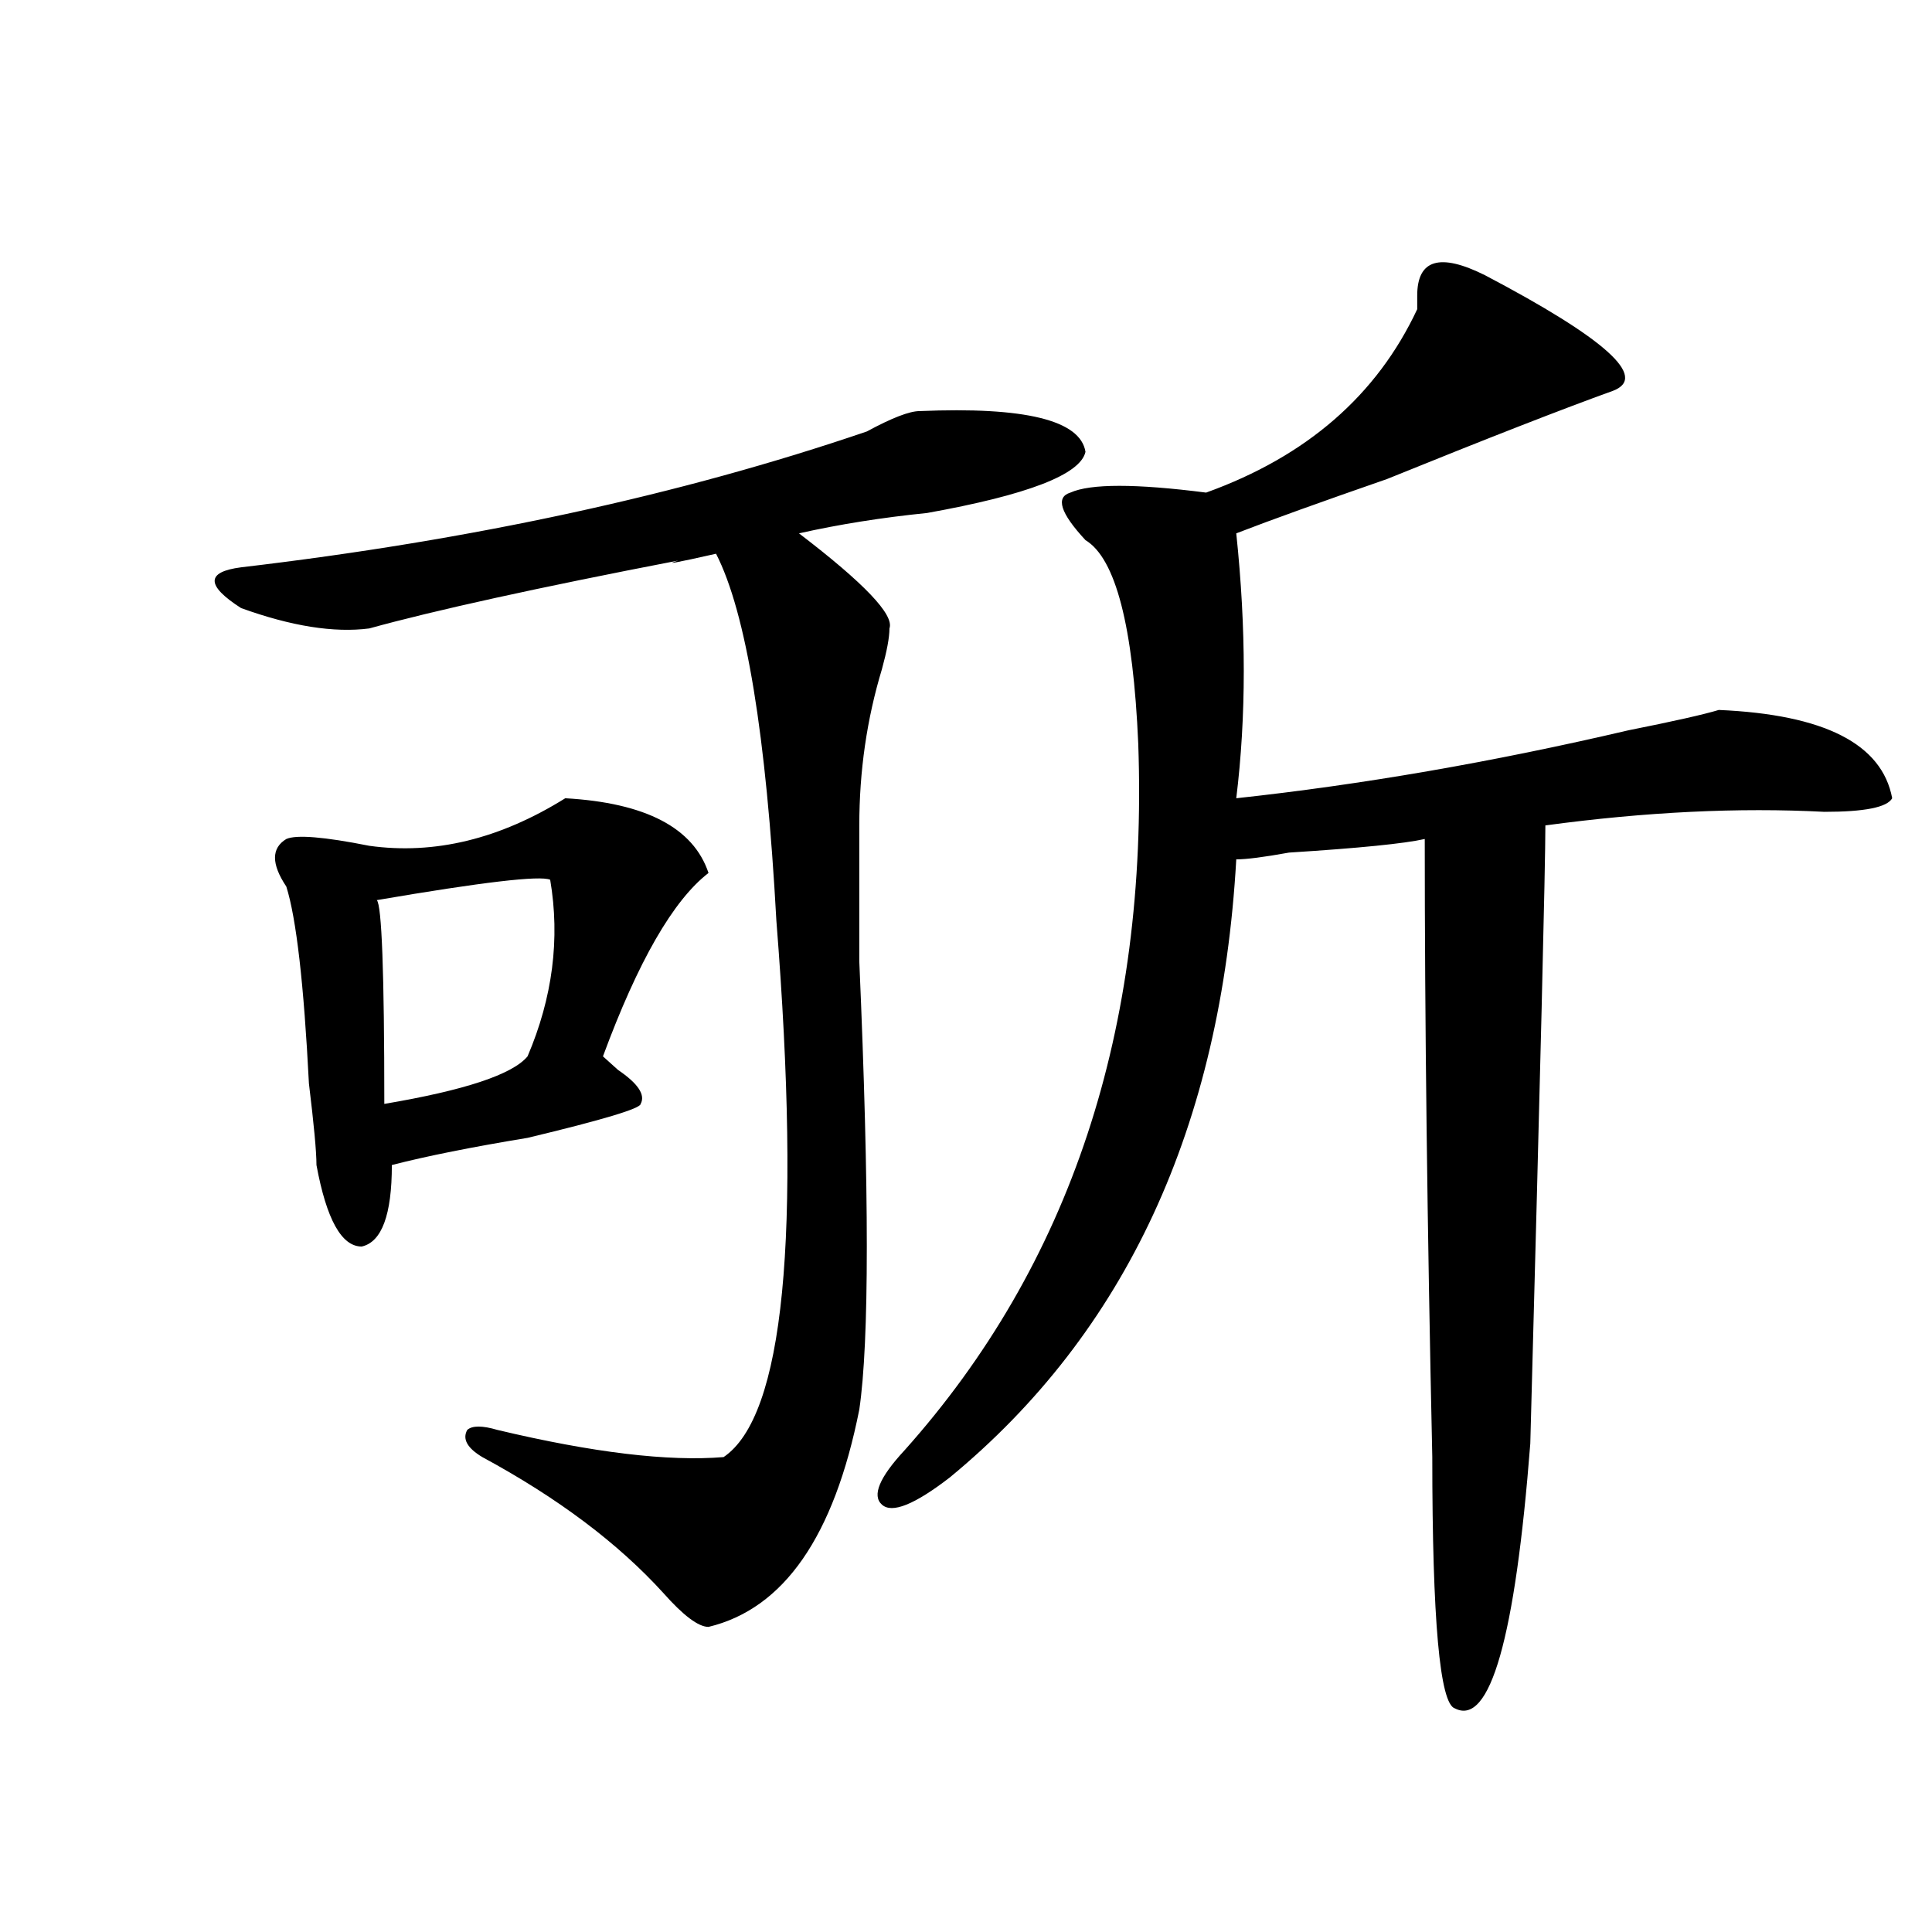
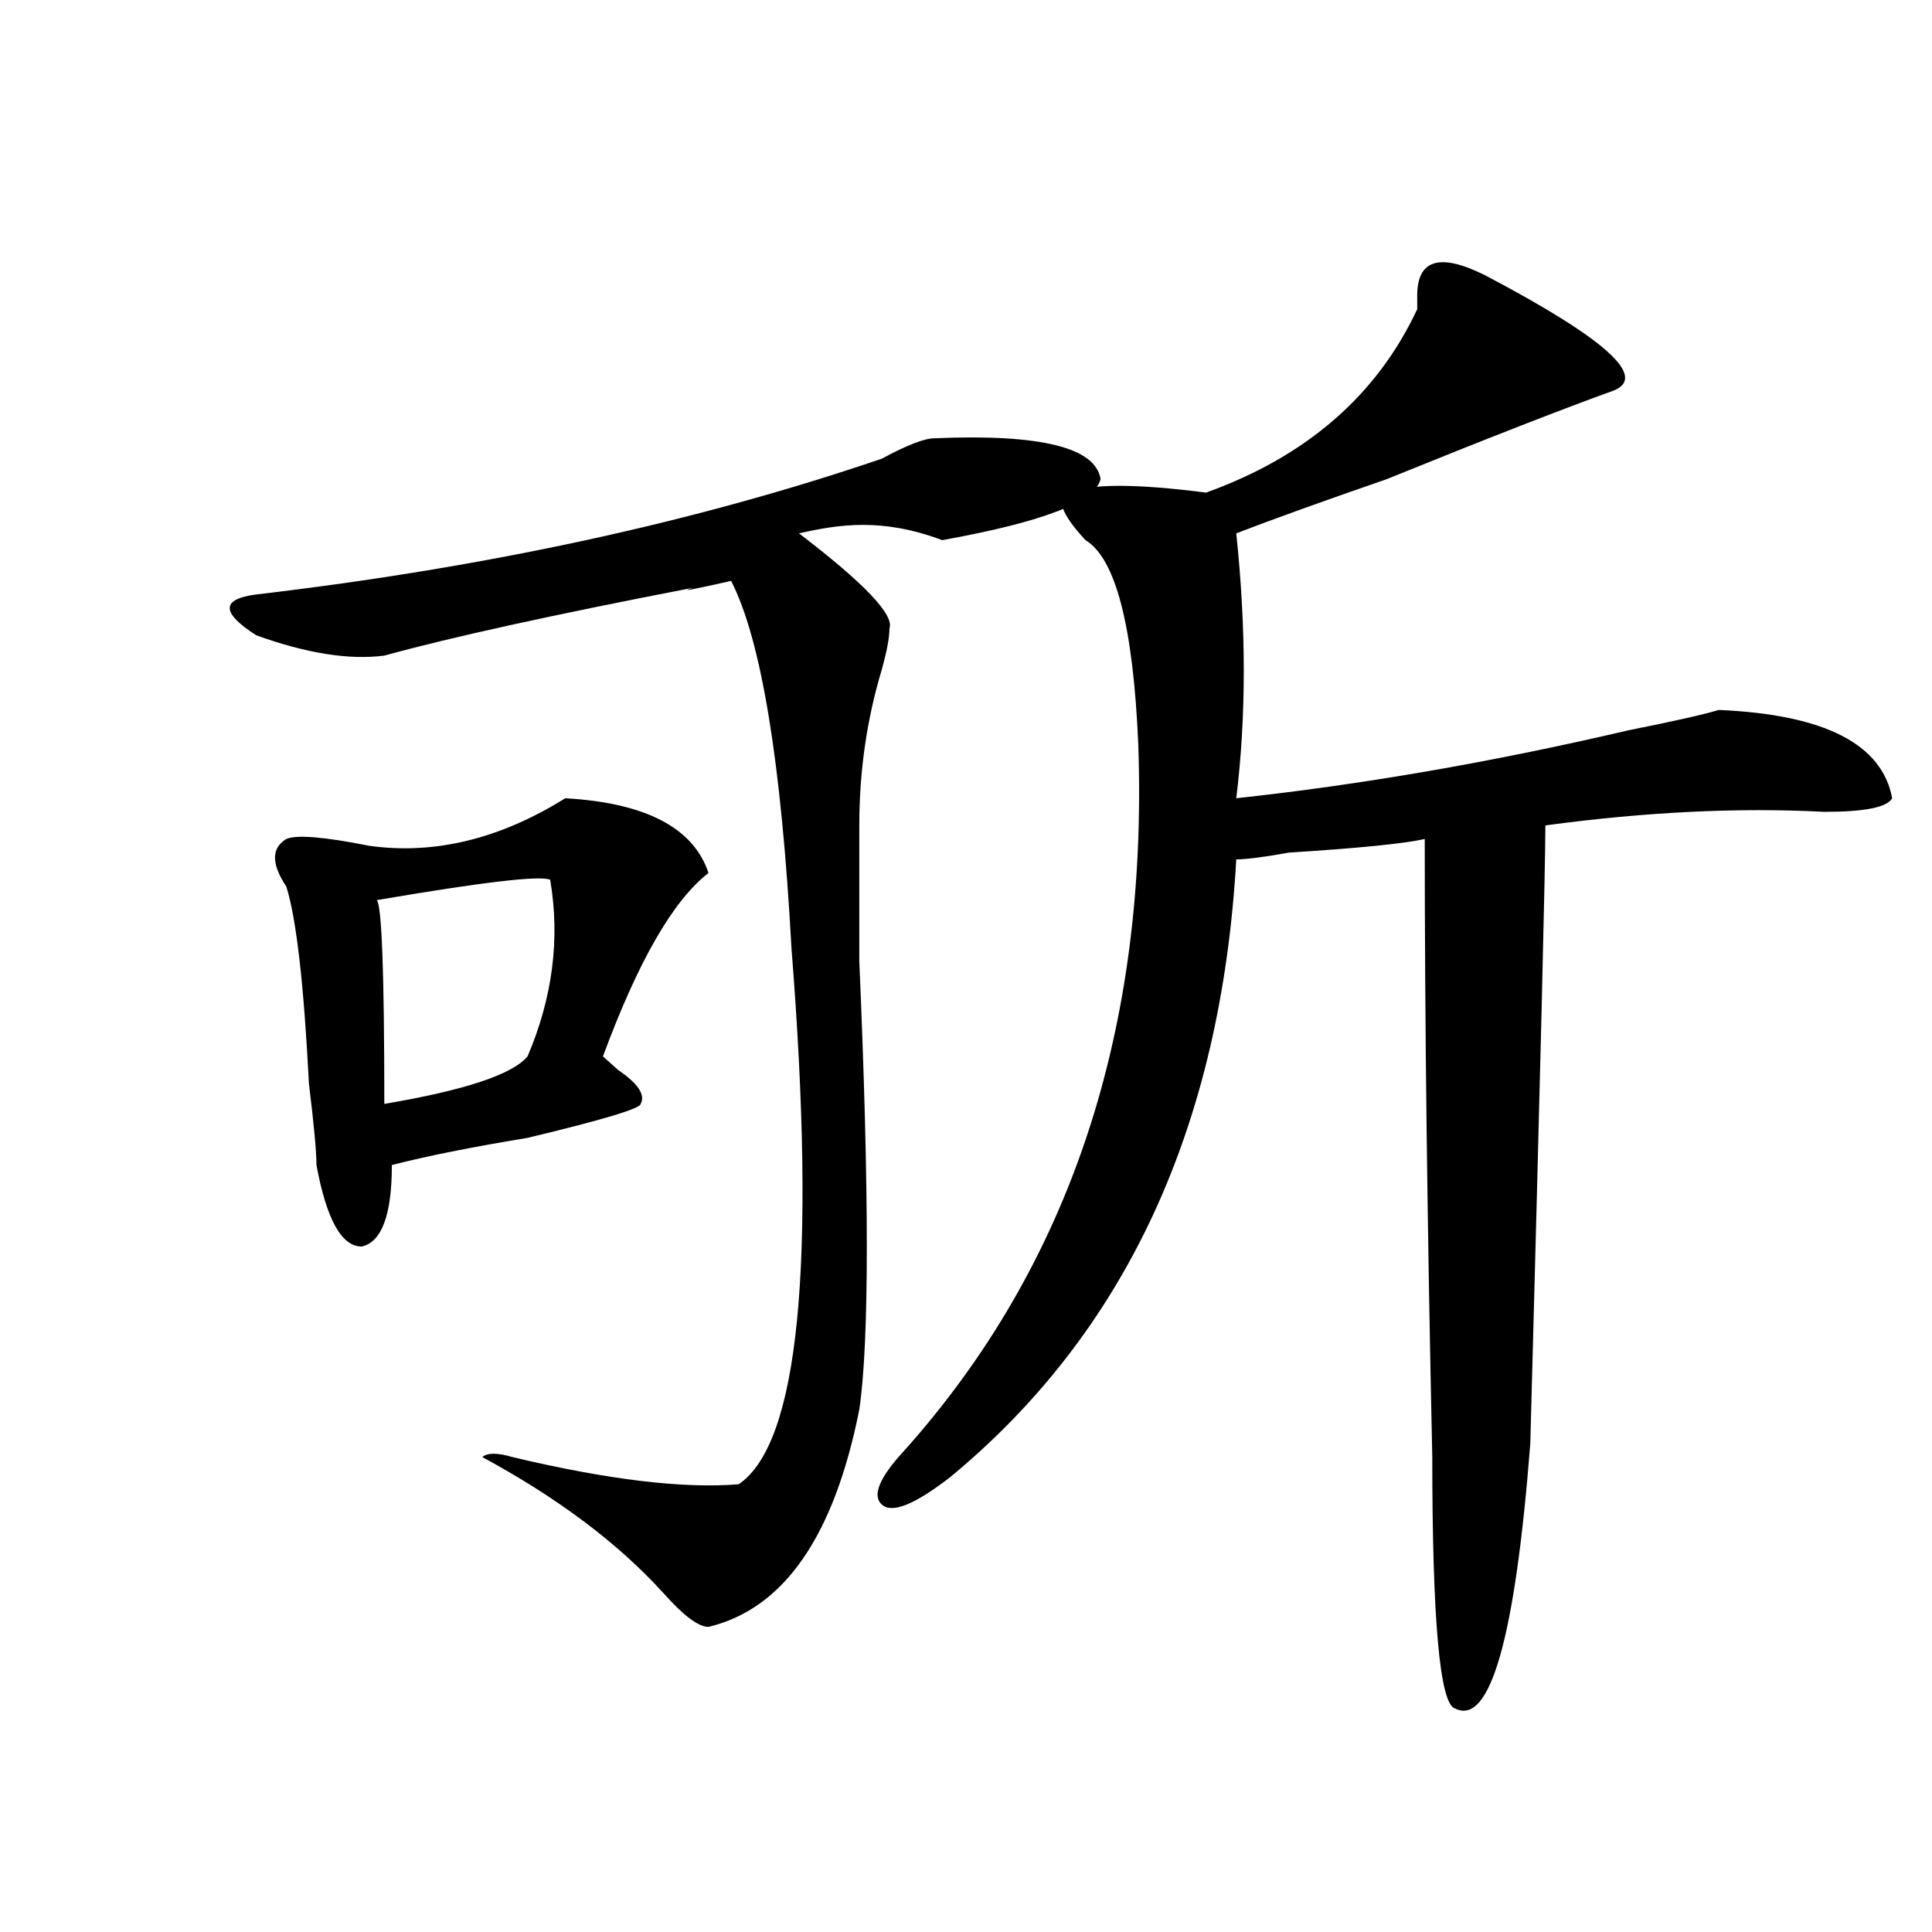
<svg xmlns="http://www.w3.org/2000/svg" version="1.1" id="图层_1" x="0px" y="0px" width="1000px" height="1000px" viewBox="0 0 1000 1000" enable-background="new 0 0 1000 1000" xml:space="preserve">
-   <path d="M413.551,276.063c33.78,25.817,49.39,42.188,46.828,49.219c0,4.724-1.341,11.755-3.902,21.094  c-7.805,25.817-11.707,52.734-11.707,80.859c0,16.425,0,39.88,0,70.313c5.183,119.531,5.183,196.875,0,232.031  c-13.048,65.644-39.023,103.106-78.047,112.5c-5.243,0-13.048-5.878-23.414-17.578c-23.414-25.763-54.633-49.219-93.656-70.313  c-7.805-4.669-10.427-9.339-7.805-14.063c2.562-2.308,7.805-2.308,15.609,0c49.39,11.755,88.413,16.425,117.07,14.063  c31.219-21.094,40.304-113.653,27.316-277.734c-5.243-96.075-15.609-159.356-31.219-189.844  c-20.853,4.724-27.316,5.878-19.512,3.516c-72.864,14.063-126.216,25.817-159.996,35.156c-18.231,2.362-40.364-1.153-66.34-10.547  c-18.231-11.7-18.231-18.731,0-21.094c119.632-14.063,227.616-37.464,323.895-70.313c12.987-7.031,22.073-10.547,27.316-10.547  c54.633-2.308,83.229,4.724,85.852,21.094c-2.622,11.755-29.938,22.302-81.949,31.641  C456.477,267.878,434.343,271.394,413.551,276.063z M292.578,413.172c41.585,2.362,66.34,15.271,74.145,38.672  c-18.231,14.063-36.462,45.703-54.633,94.922l7.805,7.031c10.366,7.031,14.269,12.909,11.707,17.578  c0,2.362-19.512,8.239-58.535,17.578c-28.657,4.724-52.071,9.394-70.242,14.063c0,25.817-5.243,39.88-15.609,42.188  c-10.427,0-18.231-14.063-23.414-42.188c0-7.031-1.341-21.094-3.902-42.188c-2.622-51.526-6.524-85.528-11.707-101.953  c-7.805-11.7-7.805-19.886,0-24.609c5.183-2.308,19.512-1.153,42.926,3.516C224.897,442.505,258.737,434.266,292.578,413.172z   M284.773,455.359c-5.243-2.308-35.121,1.208-89.754,10.547c2.562,2.362,3.902,37.519,3.902,105.469  c41.585-7.031,66.34-15.216,74.145-24.609C286.054,516.333,289.956,485.847,284.773,455.359z M768.664,142.469  c62.438,32.849,84.511,52.734,66.34,59.766c-26.036,9.394-65.06,24.609-117.07,45.703c-33.841,11.755-59.876,21.094-78.047,28.125  c5.183,49.219,5.183,94.922,0,137.109c64.999-7.031,132.68-18.731,202.922-35.156c23.414-4.669,39.023-8.185,46.828-10.547  c54.633,2.362,84.511,17.578,89.754,45.703c-2.622,4.724-14.329,7.031-35.121,7.031c-44.267-2.308-92.376,0-144.387,7.031  c0,21.094-2.622,127.771-7.805,319.922c-7.805,100.744-20.853,146.447-39.023,137.109c-7.805-2.362-11.707-45.703-11.707-130.078  c-2.622-119.531-3.902-226.153-3.902-319.922c-10.427,2.362-33.841,4.724-70.242,7.031c-13.048,2.362-22.134,3.516-27.316,3.516  c-7.805,138.317-57.255,244.94-148.289,319.922c-18.231,14.063-29.938,18.786-35.121,14.063  c-5.243-4.669-1.341-14.063,11.707-28.125c85.852-96.075,126.155-217.969,120.973-365.625  c-2.622-60.919-11.707-96.075-27.316-105.469c-13.048-14.063-15.609-22.247-7.805-24.609c10.366-4.669,33.78-4.669,70.242,0  c52.011-18.731,88.413-50.372,109.266-94.922c0-2.308,0-4.669,0-7.031C733.543,134.284,745.25,130.769,768.664,142.469z" />
+   <path d="M413.551,276.063c33.78,25.817,49.39,42.188,46.828,49.219c0,4.724-1.341,11.755-3.902,21.094  c-7.805,25.817-11.707,52.734-11.707,80.859c0,16.425,0,39.88,0,70.313c5.183,119.531,5.183,196.875,0,232.031  c-13.048,65.644-39.023,103.106-78.047,112.5c-5.243,0-13.048-5.878-23.414-17.578c-23.414-25.763-54.633-49.219-93.656-70.313  c2.562-2.308,7.805-2.308,15.609,0c49.39,11.755,88.413,16.425,117.07,14.063  c31.219-21.094,40.304-113.653,27.316-277.734c-5.243-96.075-15.609-159.356-31.219-189.844  c-20.853,4.724-27.316,5.878-19.512,3.516c-72.864,14.063-126.216,25.817-159.996,35.156c-18.231,2.362-40.364-1.153-66.34-10.547  c-18.231-11.7-18.231-18.731,0-21.094c119.632-14.063,227.616-37.464,323.895-70.313c12.987-7.031,22.073-10.547,27.316-10.547  c54.633-2.308,83.229,4.724,85.852,21.094c-2.622,11.755-29.938,22.302-81.949,31.641  C456.477,267.878,434.343,271.394,413.551,276.063z M292.578,413.172c41.585,2.362,66.34,15.271,74.145,38.672  c-18.231,14.063-36.462,45.703-54.633,94.922l7.805,7.031c10.366,7.031,14.269,12.909,11.707,17.578  c0,2.362-19.512,8.239-58.535,17.578c-28.657,4.724-52.071,9.394-70.242,14.063c0,25.817-5.243,39.88-15.609,42.188  c-10.427,0-18.231-14.063-23.414-42.188c0-7.031-1.341-21.094-3.902-42.188c-2.622-51.526-6.524-85.528-11.707-101.953  c-7.805-11.7-7.805-19.886,0-24.609c5.183-2.308,19.512-1.153,42.926,3.516C224.897,442.505,258.737,434.266,292.578,413.172z   M284.773,455.359c-5.243-2.308-35.121,1.208-89.754,10.547c2.562,2.362,3.902,37.519,3.902,105.469  c41.585-7.031,66.34-15.216,74.145-24.609C286.054,516.333,289.956,485.847,284.773,455.359z M768.664,142.469  c62.438,32.849,84.511,52.734,66.34,59.766c-26.036,9.394-65.06,24.609-117.07,45.703c-33.841,11.755-59.876,21.094-78.047,28.125  c5.183,49.219,5.183,94.922,0,137.109c64.999-7.031,132.68-18.731,202.922-35.156c23.414-4.669,39.023-8.185,46.828-10.547  c54.633,2.362,84.511,17.578,89.754,45.703c-2.622,4.724-14.329,7.031-35.121,7.031c-44.267-2.308-92.376,0-144.387,7.031  c0,21.094-2.622,127.771-7.805,319.922c-7.805,100.744-20.853,146.447-39.023,137.109c-7.805-2.362-11.707-45.703-11.707-130.078  c-2.622-119.531-3.902-226.153-3.902-319.922c-10.427,2.362-33.841,4.724-70.242,7.031c-13.048,2.362-22.134,3.516-27.316,3.516  c-7.805,138.317-57.255,244.94-148.289,319.922c-18.231,14.063-29.938,18.786-35.121,14.063  c-5.243-4.669-1.341-14.063,11.707-28.125c85.852-96.075,126.155-217.969,120.973-365.625  c-2.622-60.919-11.707-96.075-27.316-105.469c-13.048-14.063-15.609-22.247-7.805-24.609c10.366-4.669,33.78-4.669,70.242,0  c52.011-18.731,88.413-50.372,109.266-94.922c0-2.308,0-4.669,0-7.031C733.543,134.284,745.25,130.769,768.664,142.469z" />
</svg>